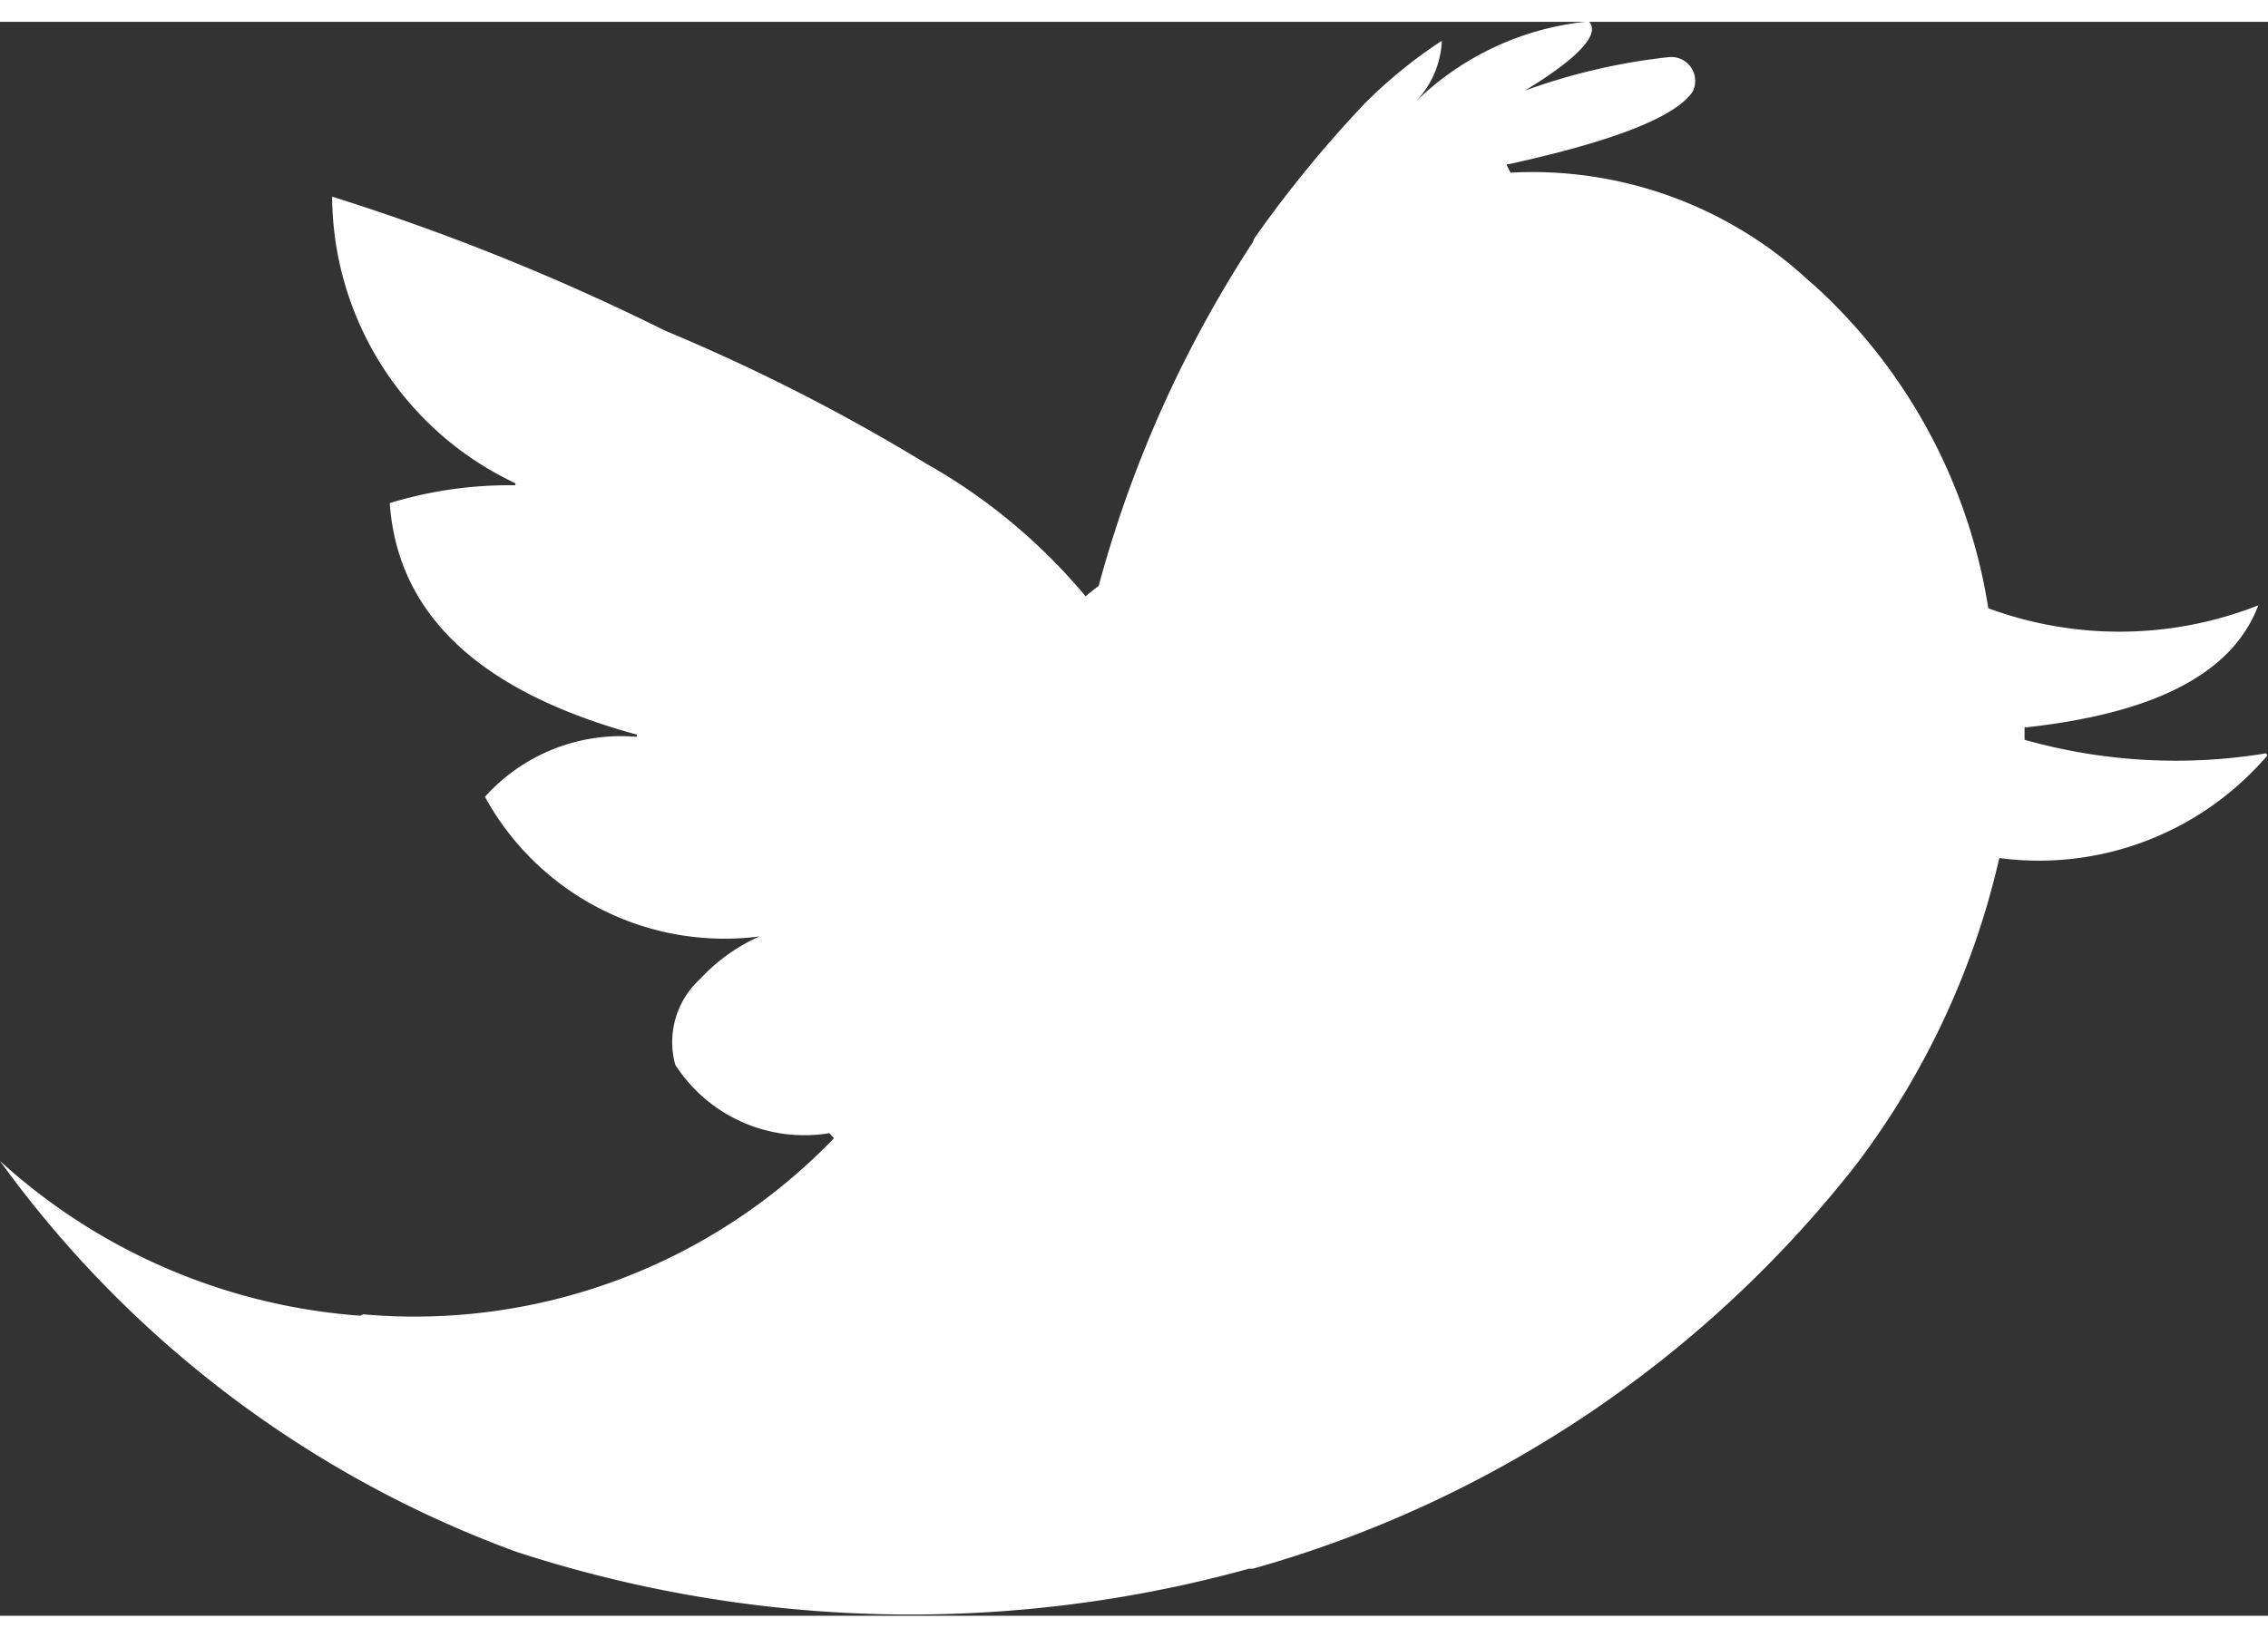
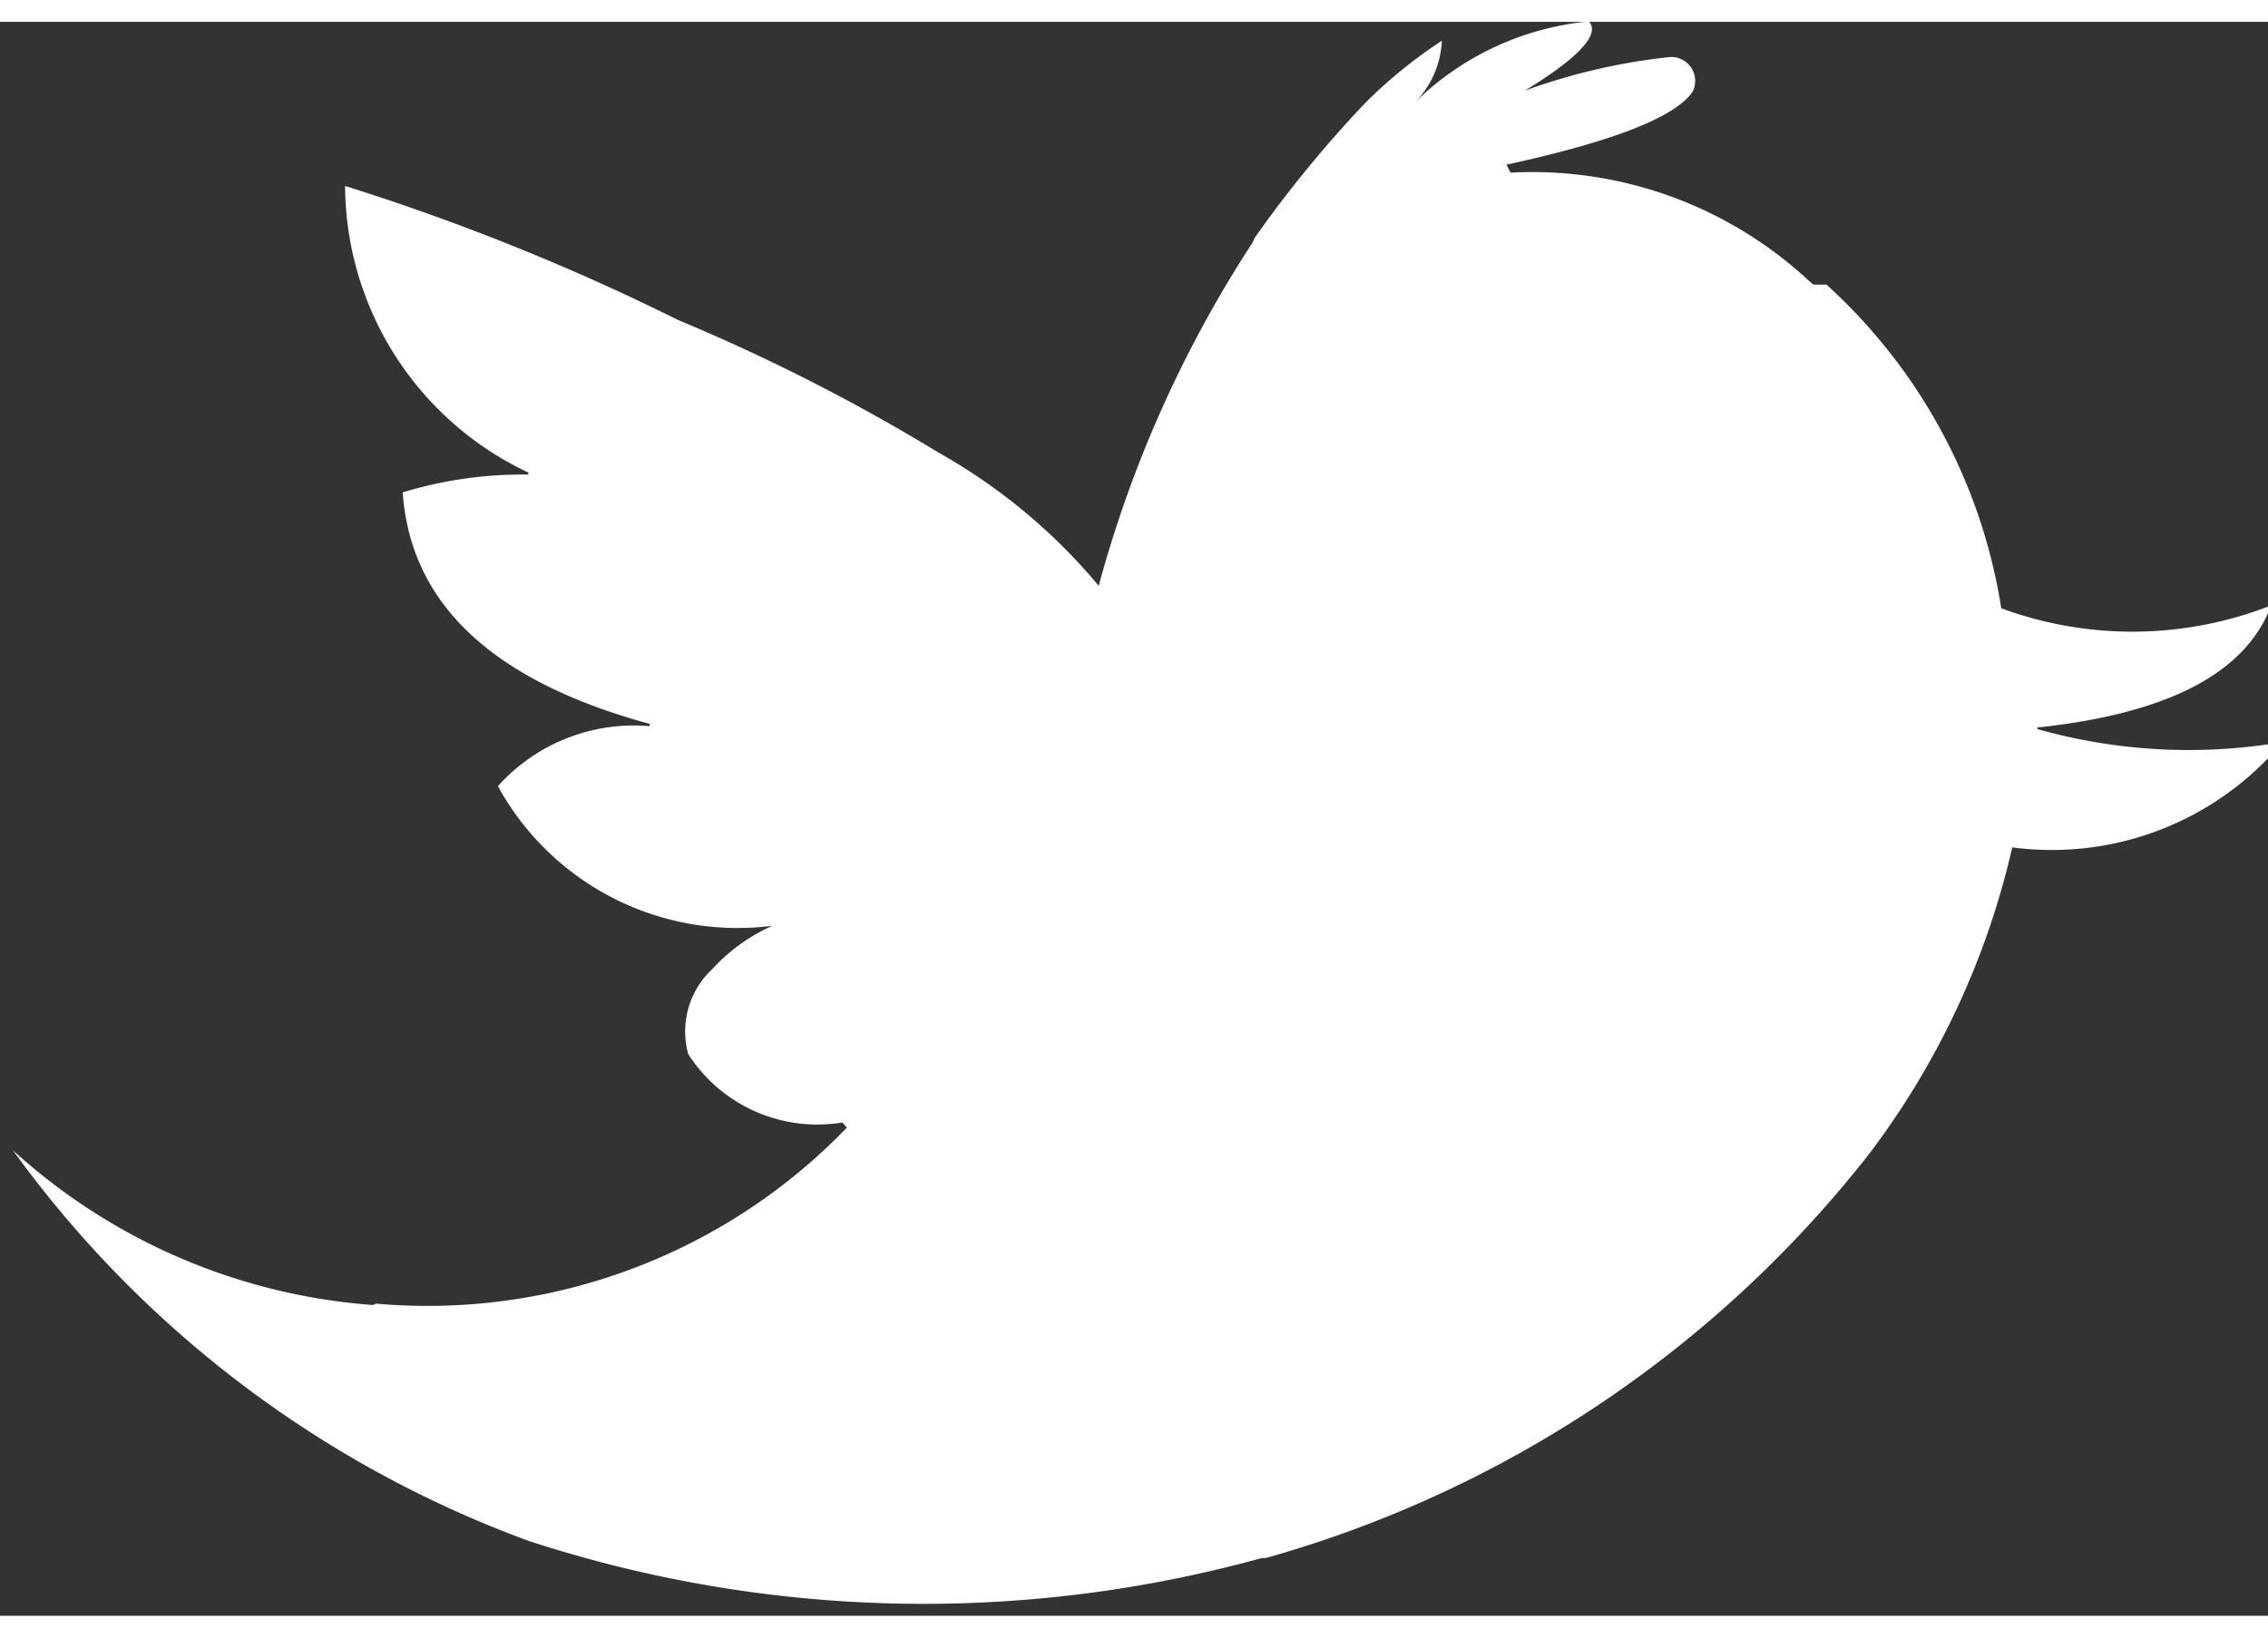
<svg xmlns="http://www.w3.org/2000/svg" width="18" height="13" viewBox="0 0 35.03 24.625">
  <rect x="0" y="0" width="35.03" height="24.625" fill="#333333" stroke="none" />
  <defs>
    <style>
            .cls-1{fill:#fff;fill-rule:evenodd}
        </style>
  </defs>
-   <path id="Twitter_Icon" d="M3048.17 29.56c-.02-.011-.04-.035-.07-.058a6.273 6.273 0 0 0-4.61-1.672l-.06-.121a.045.045 0 0 1 .04-.011c1.6-.353 2.55-.718 2.83-1.113a.369.369 0 0 0-.37-.539 9.457 9.457 0 0 0-2.22.518c.85-.518 1.17-.881.99-1.07a4.424 4.424 0 0 0-2.67 1.235 1.452 1.452 0 0 0 .4-.937 7.467 7.467 0 0 0-1.18.958 18.407 18.407 0 0 0-1.72 2.1l-.02.055a18.543 18.543 0 0 0-2.38 5.308l-.17.133-.03.032a8.891 8.891 0 0 0-2.46-2.05 29.823 29.823 0 0 0-4.04-2.058 35.275 35.275 0 0 0-5.14-2.069 4.922 4.922 0 0 0 2.83 4.427v.032a6.3 6.3 0 0 0-1.94.275c.12 1.73 1.4 2.919 3.82 3.578l-.01.033a2.823 2.823 0 0 0-2.34.927 4.22 4.22 0 0 0 4.24 2.157 2.8 2.8 0 0 0-.92.661 1.317 1.317 0 0 0-.38 1.322 2.37 2.37 0 0 0 2.38 1.056l.07.078-.03.033a8.995 8.995 0 0 1-7.24 2.688l-.05.021a9.265 9.265 0 0 1-5.56-2.39 17.082 17.082 0 0 0 7.97 6.036 19.631 19.631 0 0 0 11.32.263h.06a18.025 18.025 0 0 0 9.32-6.244 12.419 12.419 0 0 0 2.21-4.735 4.644 4.644 0 0 0 4.14-1.585l-.02-.033a8.6 8.6 0 0 1-3.73-.209V36.4c0-.01 0-.01.02 0 2.02-.22 3.2-.848 3.59-1.885a5.857 5.857 0 0 1-4.17.045 8.528 8.528 0 0 0-2.7-5z" class="cls-1" data-name="Twitter Icon" transform="translate(-3020.16 -25.5)" />
+   <path id="Twitter_Icon" d="M3048.17 29.56c-.02-.011-.04-.035-.07-.058a6.273 6.273 0 0 0-4.61-1.672l-.06-.121a.045.045 0 0 1 .04-.011c1.6-.353 2.55-.718 2.83-1.113a.369.369 0 0 0-.37-.539 9.457 9.457 0 0 0-2.22.518c.85-.518 1.17-.881.99-1.07a4.424 4.424 0 0 0-2.67 1.235 1.452 1.452 0 0 0 .4-.937 7.467 7.467 0 0 0-1.18.958 18.407 18.407 0 0 0-1.72 2.1l-.02.055a18.543 18.543 0 0 0-2.38 5.308a8.891 8.891 0 0 0-2.46-2.05 29.823 29.823 0 0 0-4.04-2.058 35.275 35.275 0 0 0-5.14-2.069 4.922 4.922 0 0 0 2.83 4.427v.032a6.3 6.3 0 0 0-1.94.275c.12 1.73 1.4 2.919 3.82 3.578l-.01.033a2.823 2.823 0 0 0-2.34.927 4.22 4.22 0 0 0 4.24 2.157 2.8 2.8 0 0 0-.92.661 1.317 1.317 0 0 0-.38 1.322 2.37 2.37 0 0 0 2.38 1.056l.07.078-.03.033a8.995 8.995 0 0 1-7.24 2.688l-.05.021a9.265 9.265 0 0 1-5.56-2.39 17.082 17.082 0 0 0 7.97 6.036 19.631 19.631 0 0 0 11.32.263h.06a18.025 18.025 0 0 0 9.32-6.244 12.419 12.419 0 0 0 2.21-4.735 4.644 4.644 0 0 0 4.14-1.585l-.02-.033a8.6 8.6 0 0 1-3.73-.209V36.4c0-.01 0-.01.02 0 2.02-.22 3.2-.848 3.59-1.885a5.857 5.857 0 0 1-4.17.045 8.528 8.528 0 0 0-2.7-5z" class="cls-1" data-name="Twitter Icon" transform="translate(-3020.16 -25.5)" />
</svg>